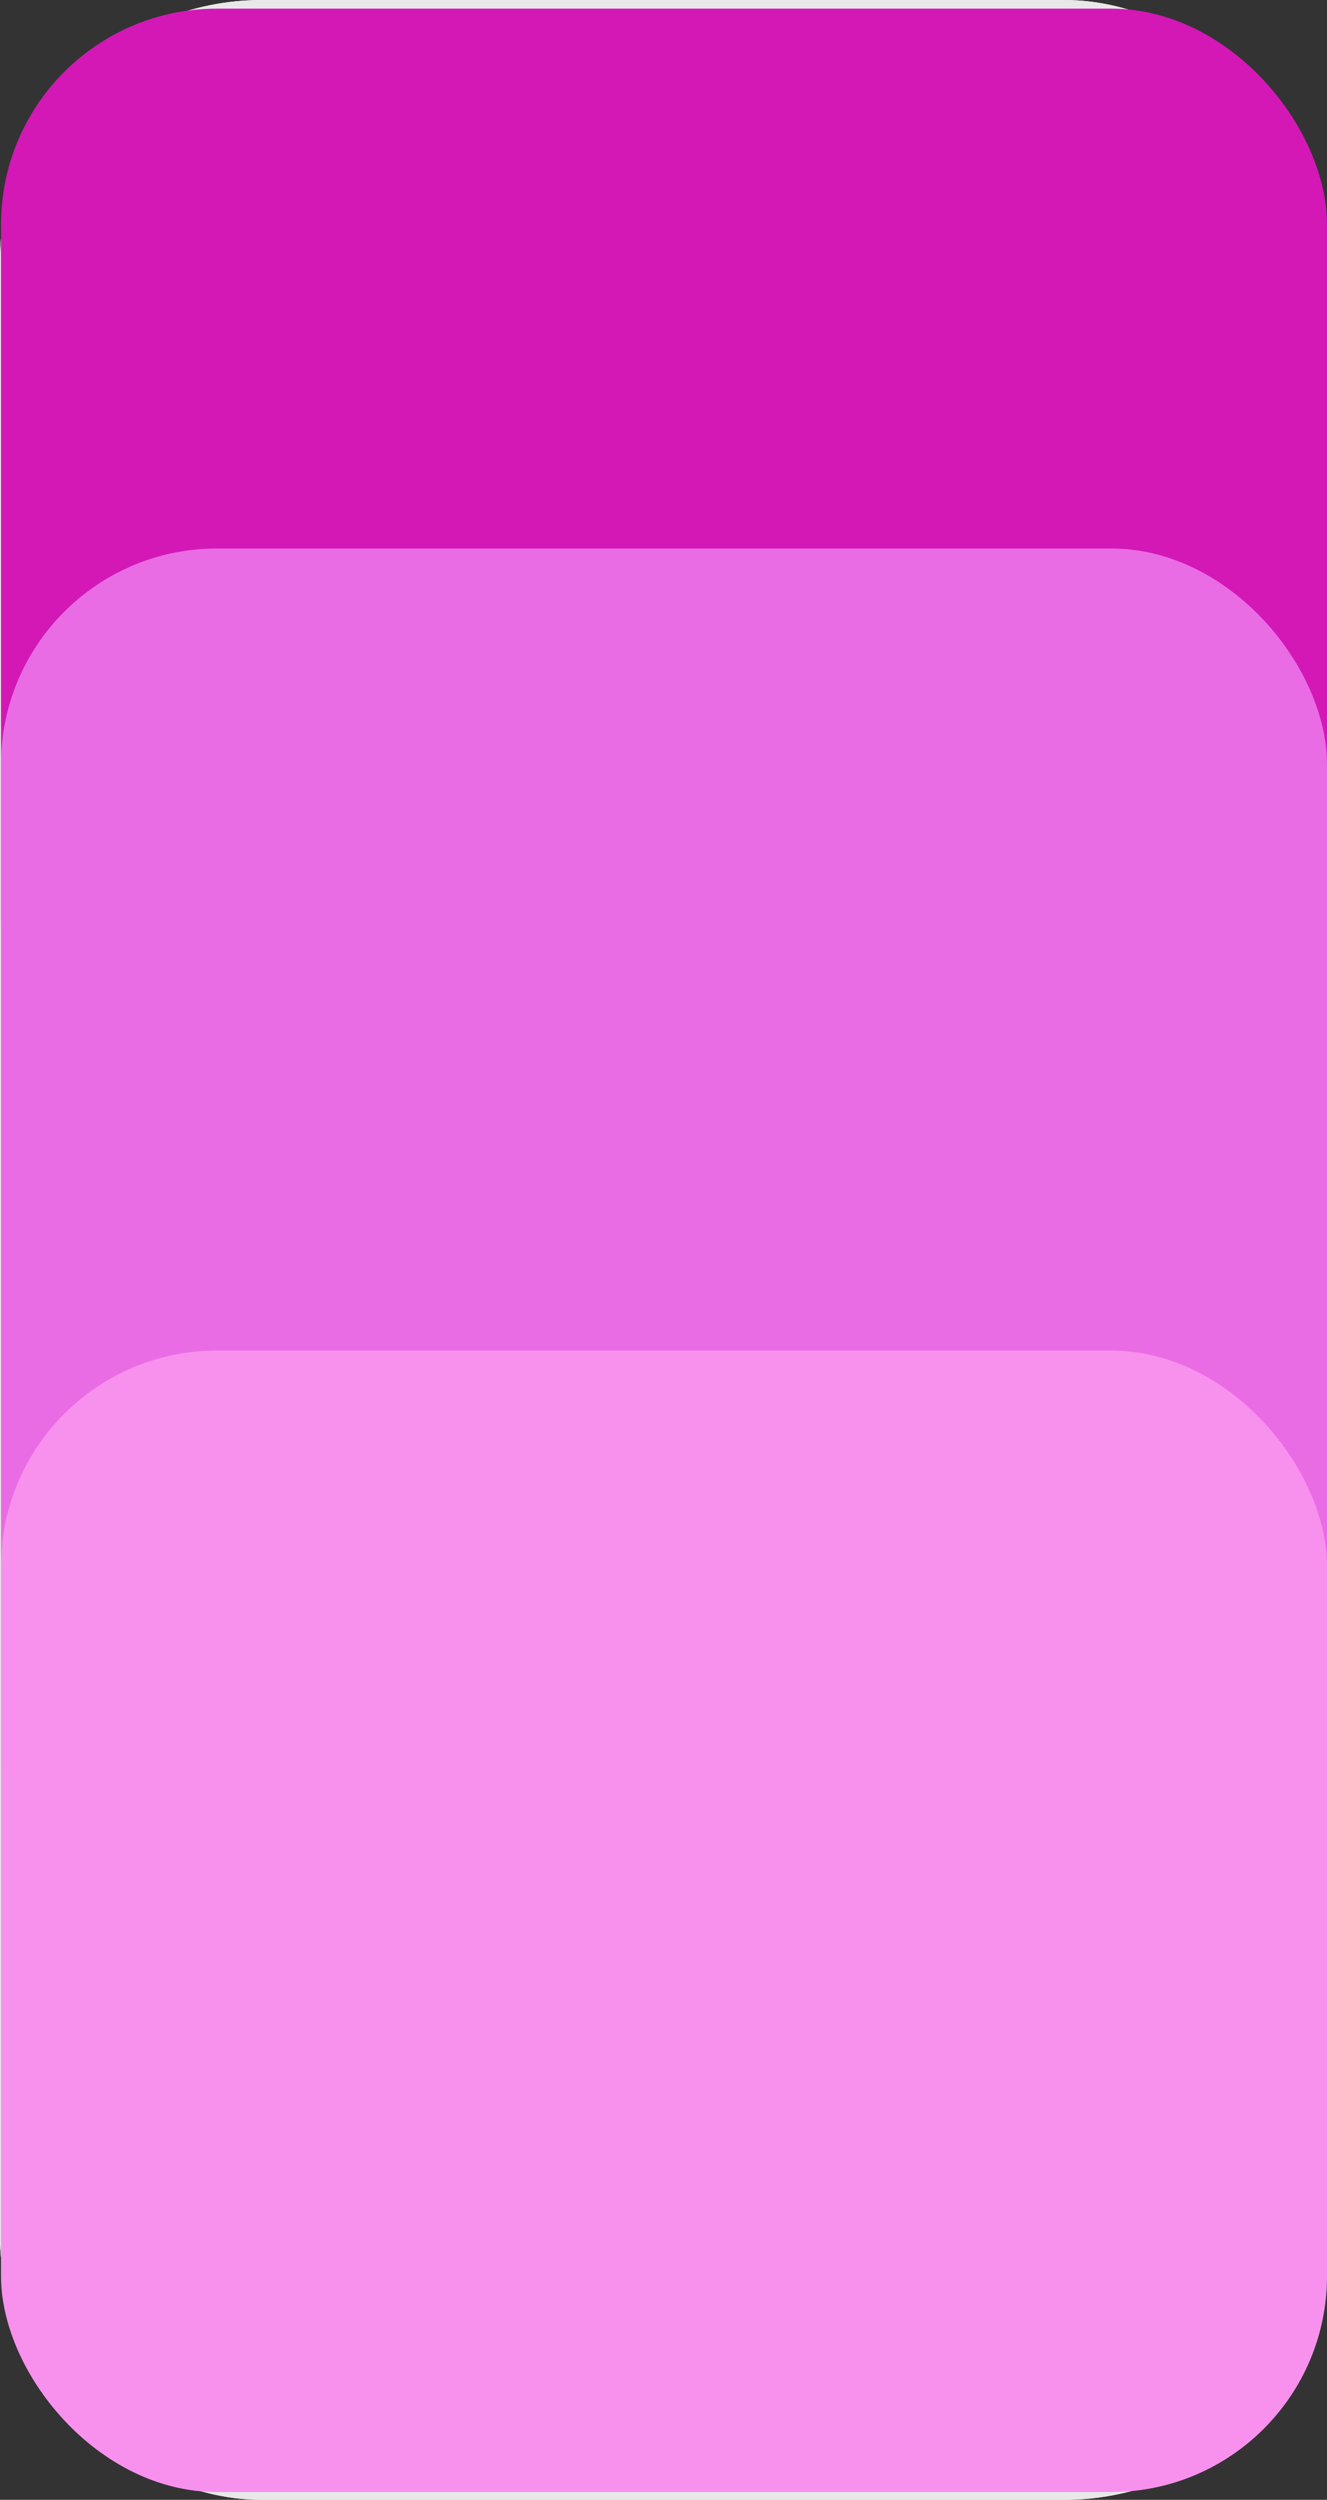
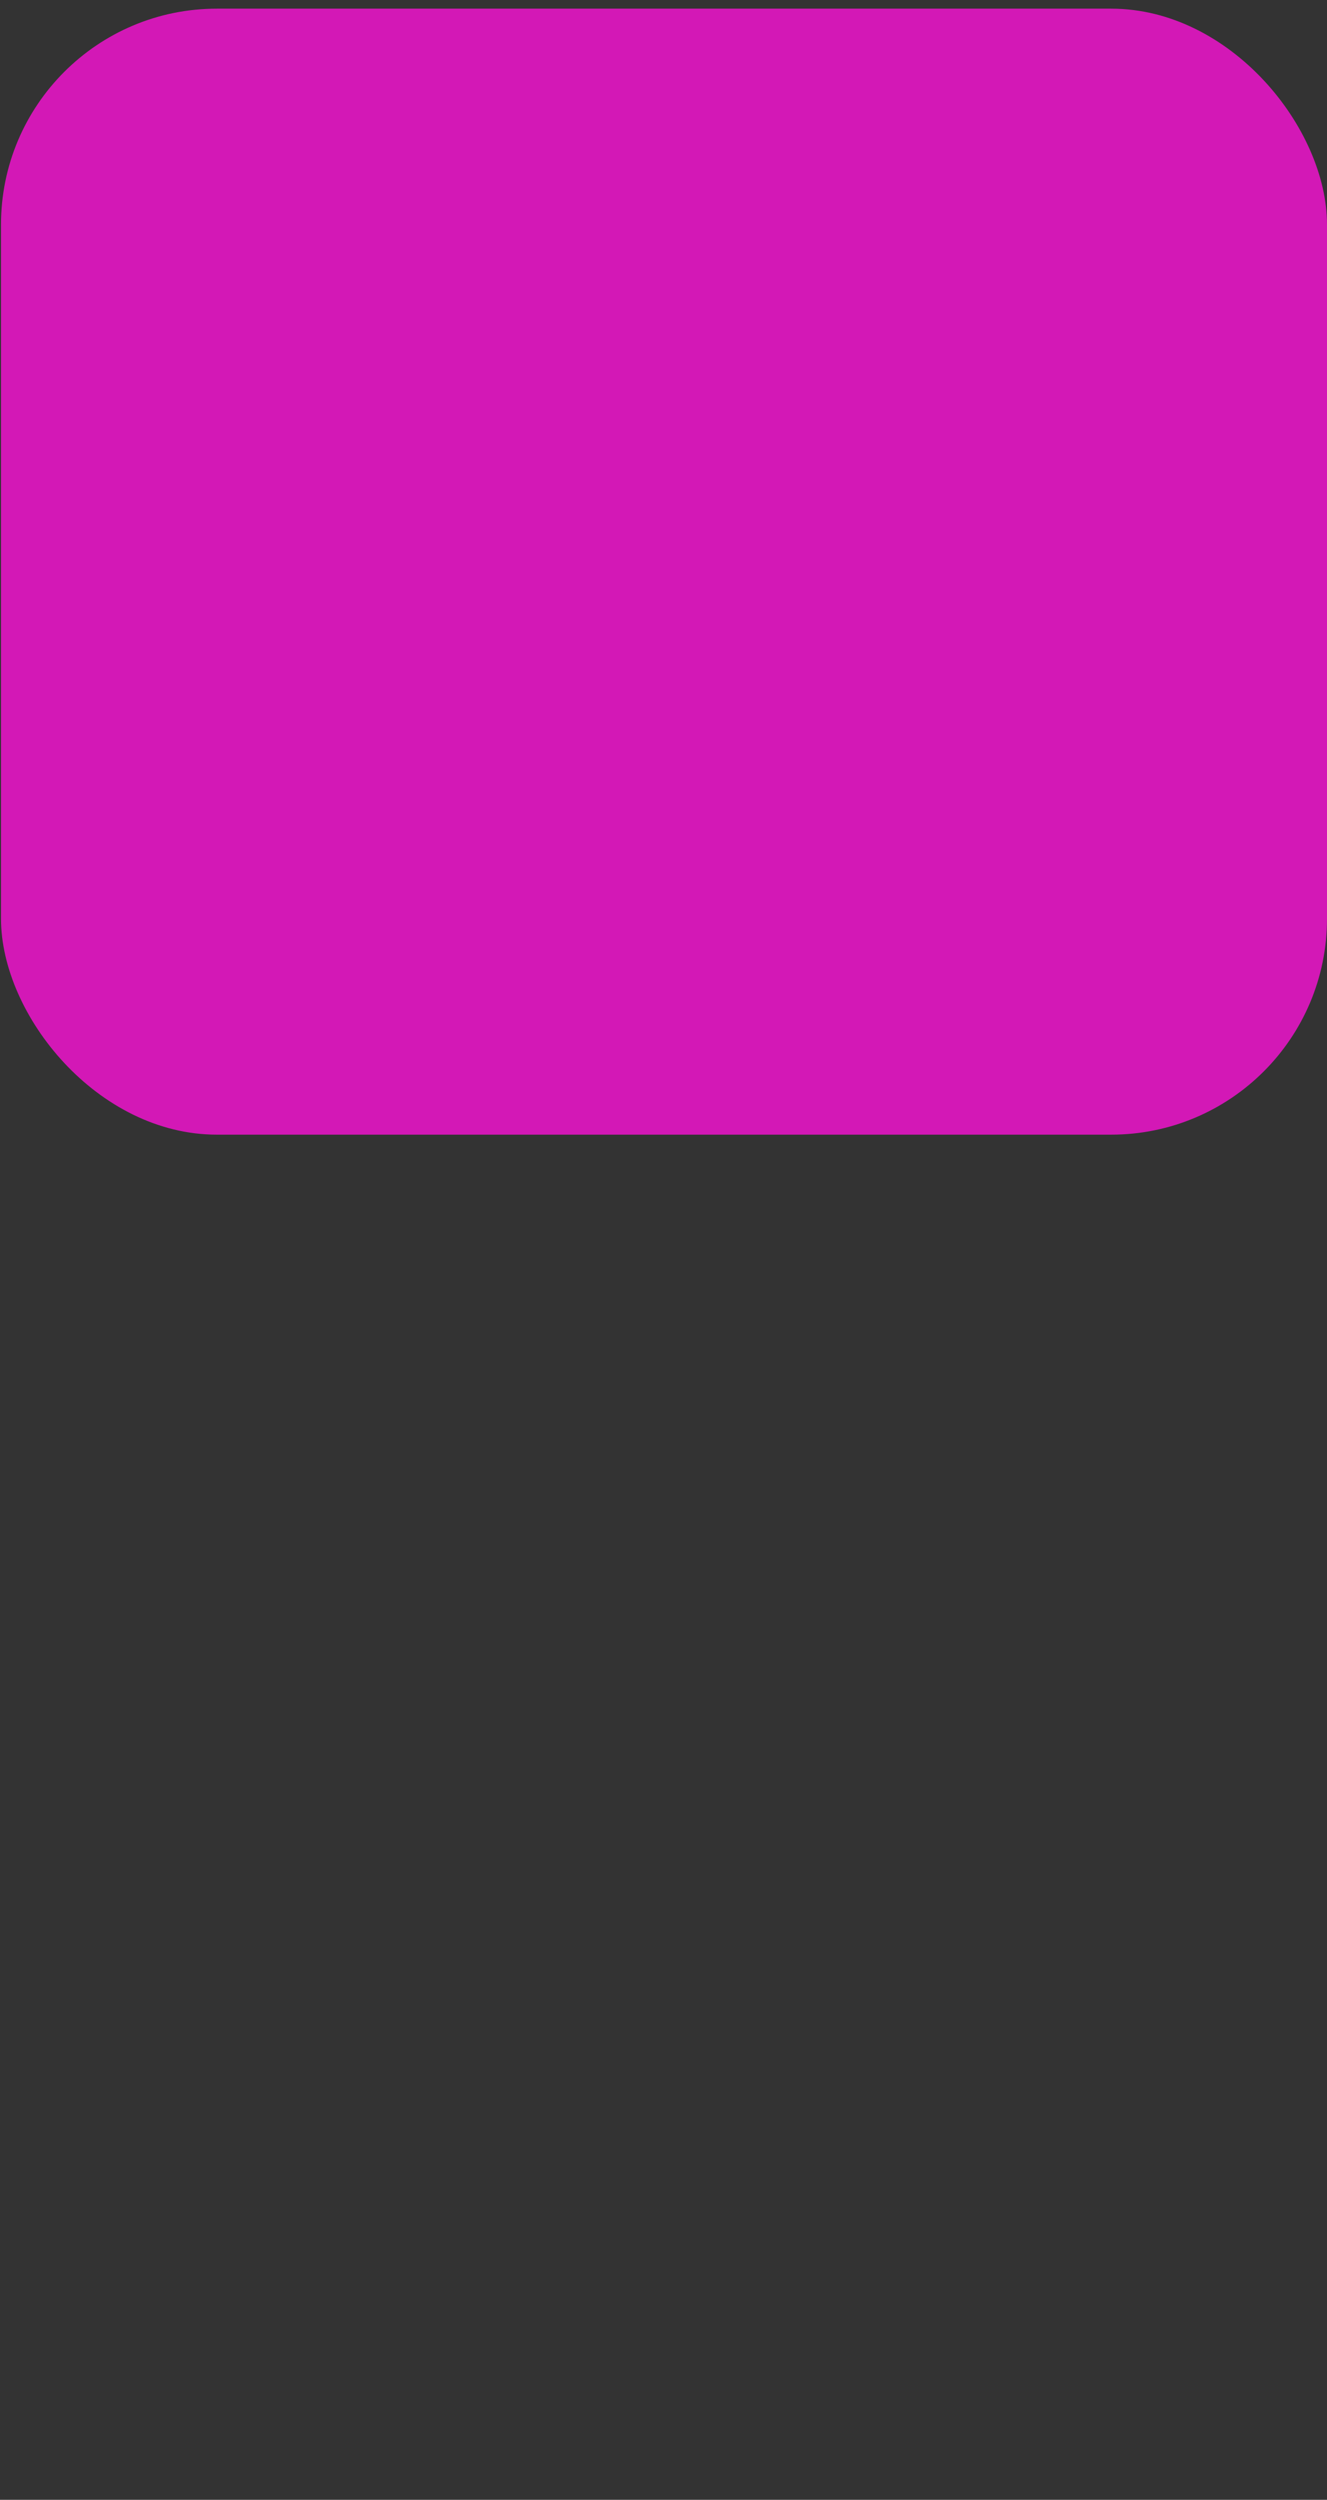
<svg xmlns="http://www.w3.org/2000/svg" width="86.065" height="162.067" viewBox="0 0 86.065 162.067">
  <rect x="0" y="0" width="86.065" height="162.067" fill="#333333" stroke="none" />
  <g id="Group_1521" data-name="Group 1521" transform="translate(-856.935 -2071.439)">
    <g id="Rectangle_998" data-name="Rectangle 998" transform="translate(856.935 2071.439)" fill="#fff" stroke="#e8e8e8" stroke-width="2">
-       <rect width="86" height="162.067" rx="17" stroke="none" />
-       <rect x="1" y="1" width="84" height="160.067" rx="16" fill="none" />
-     </g>
+       </g>
    <rect id="Rectangle_1014" data-name="Rectangle 1014" width="86" height="73" rx="14" transform="translate(857 2072)" fill="#d318b6" />
-     <rect id="Rectangle_1015" data-name="Rectangle 1015" width="86" height="93" rx="14" transform="translate(857 2107)" fill="#ea6ce5" />
-     <rect id="Rectangle_1016" data-name="Rectangle 1016" width="86" height="74" rx="14" transform="translate(857 2159)" fill="#f891ed" />
  </g>
</svg>